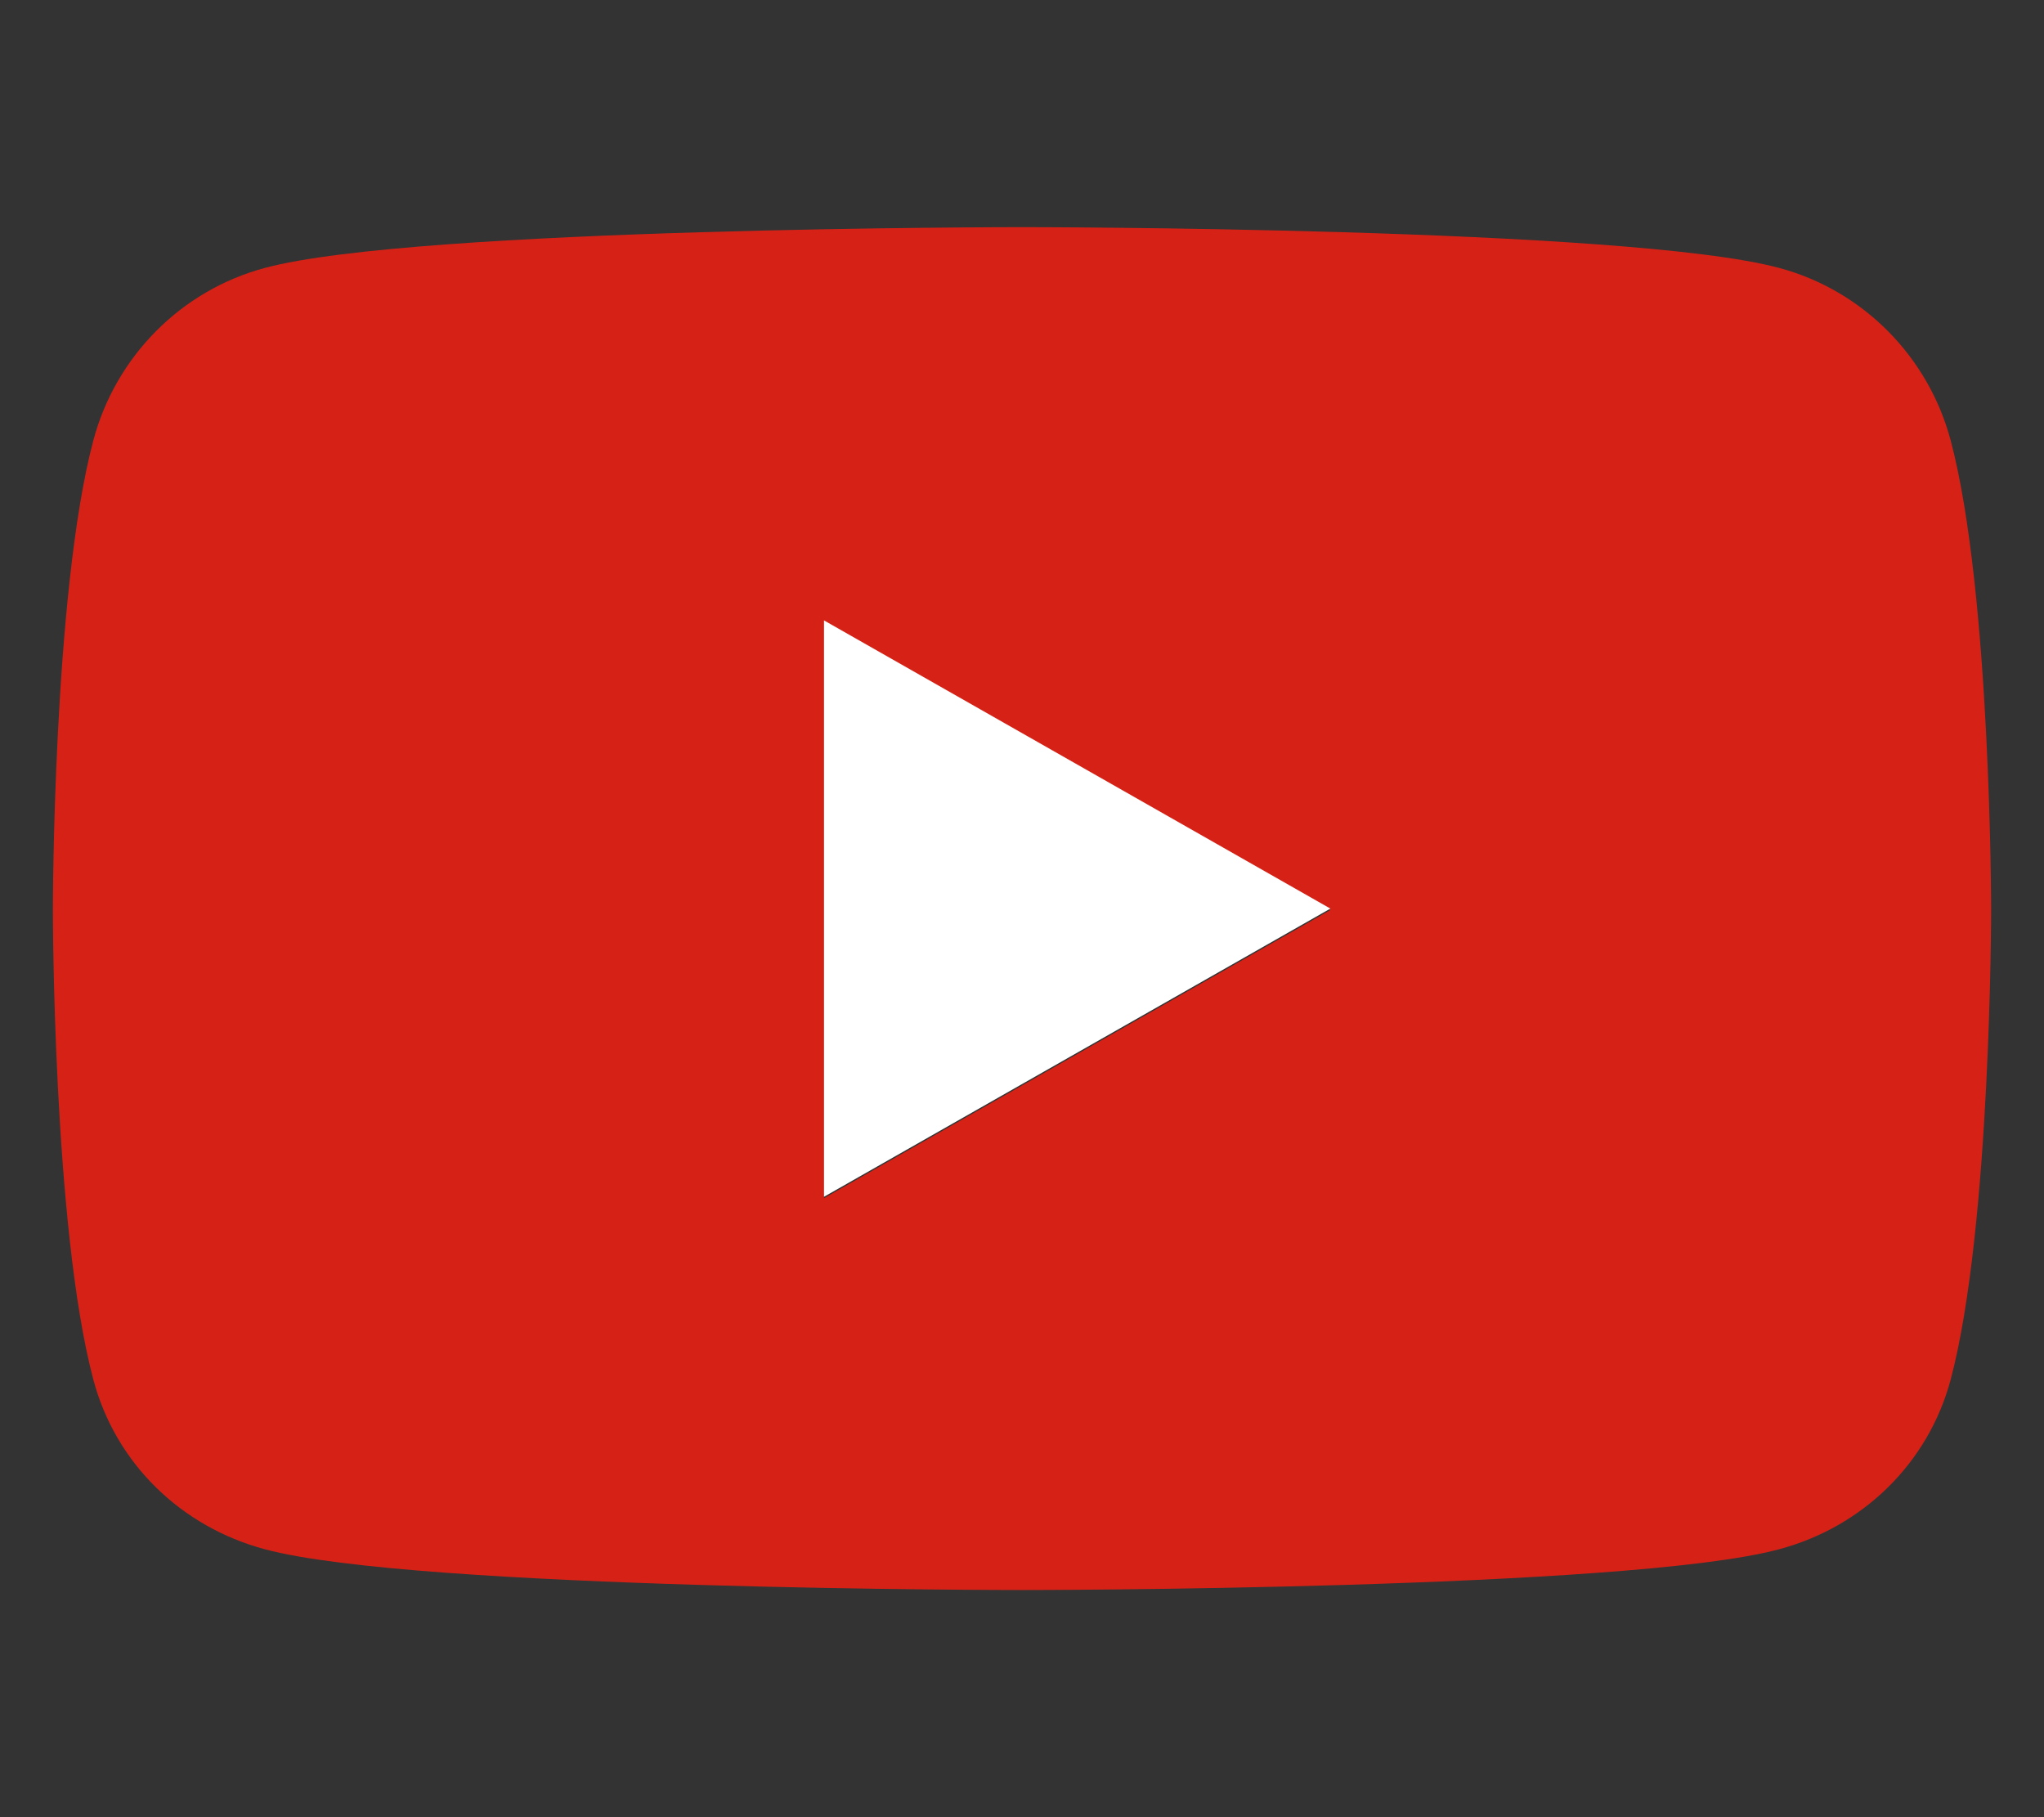
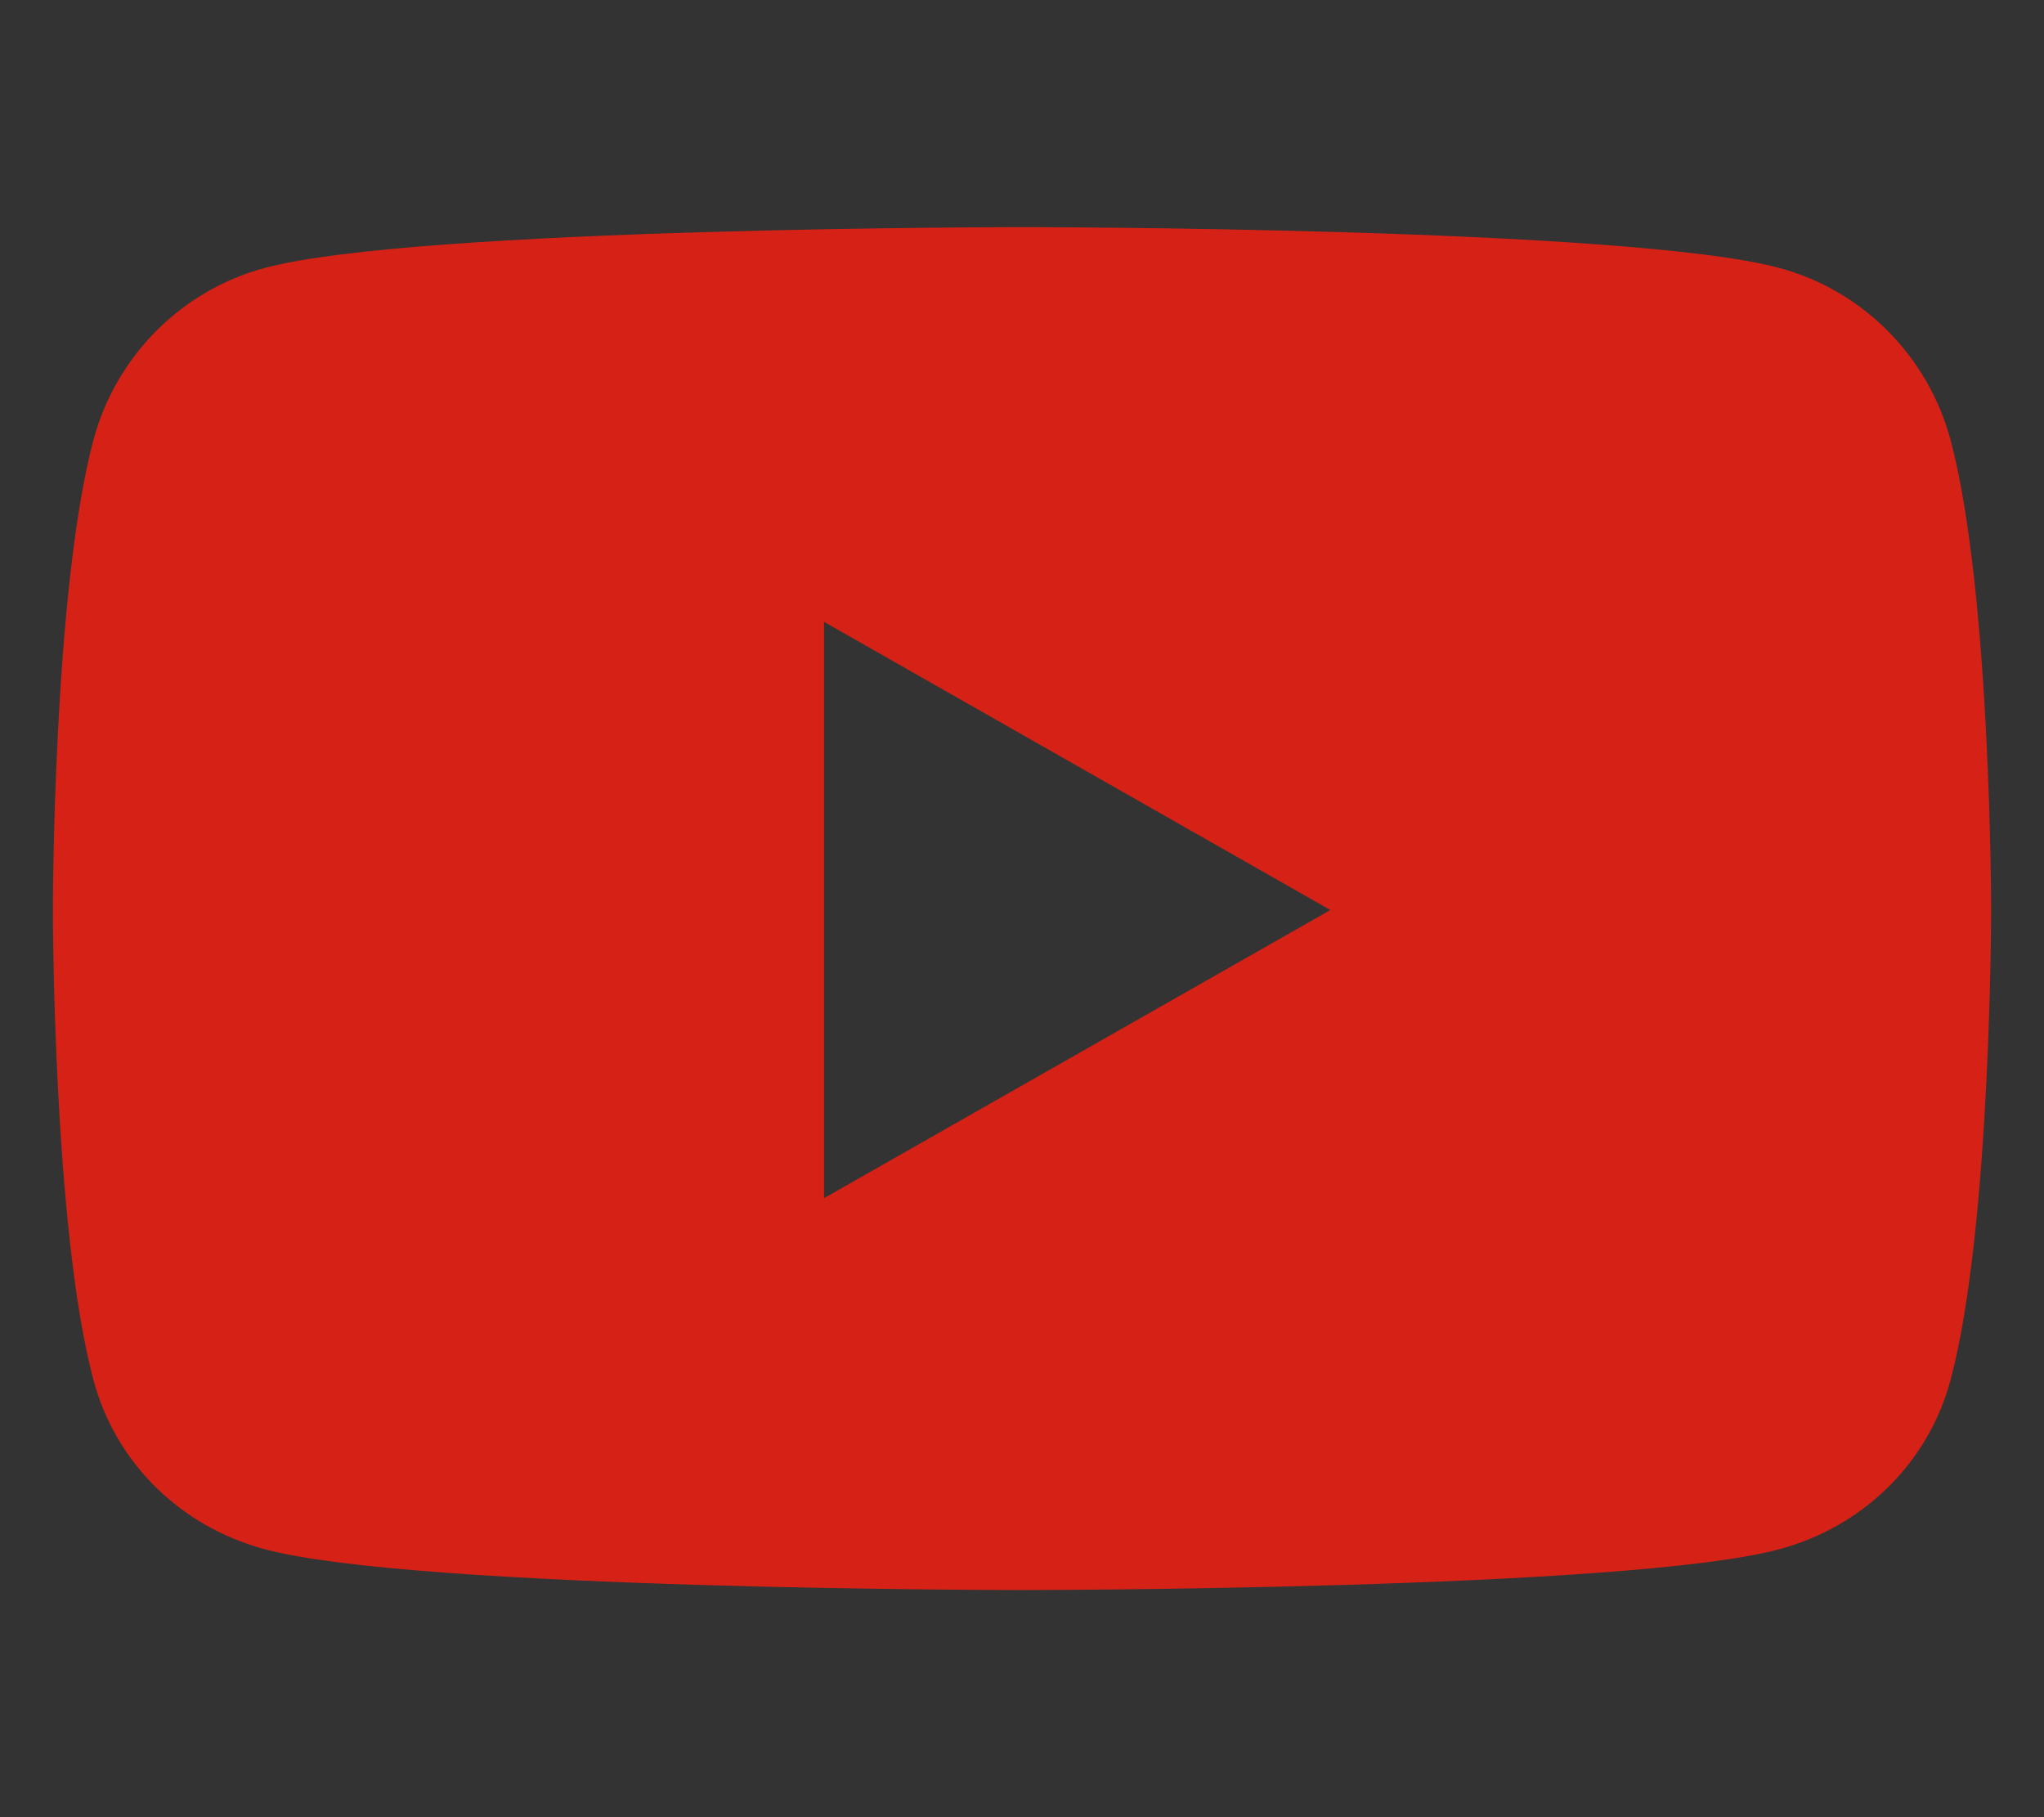
<svg xmlns="http://www.w3.org/2000/svg" xml:space="preserve" viewBox="0 0 576 512">
  <rect x="0" y="0" width="576" height="512" fill="#333333" stroke="none" />
  <path fill="#d62216" d="M549.7 124.1c-6.3-23.7-24.8-42.3-48.3-48.6C458.8 64 288 64 288 64S117.2 64 74.6 75.5c-23.5 6.3-42 24.9-48.3 48.6C14.9 167 14.9 256.4 14.9 256.4s0 89.4 11.4 132.3c6.3 23.7 24.8 41.5 48.3 47.8C117.2 448 288 448 288 448s170.8 0 213.4-11.5c23.5-6.3 42-24.2 48.3-47.8 11.4-42.9 11.4-132.3 11.4-132.3s0-89.4-11.4-132.3zM232.2 337.6V175.2l142.7 81.2-142.7 81.2z" />
-   <path fill="#fff" d="M232.2 337.2V174.8L374.9 256l-142.7 81.2z" />
</svg>